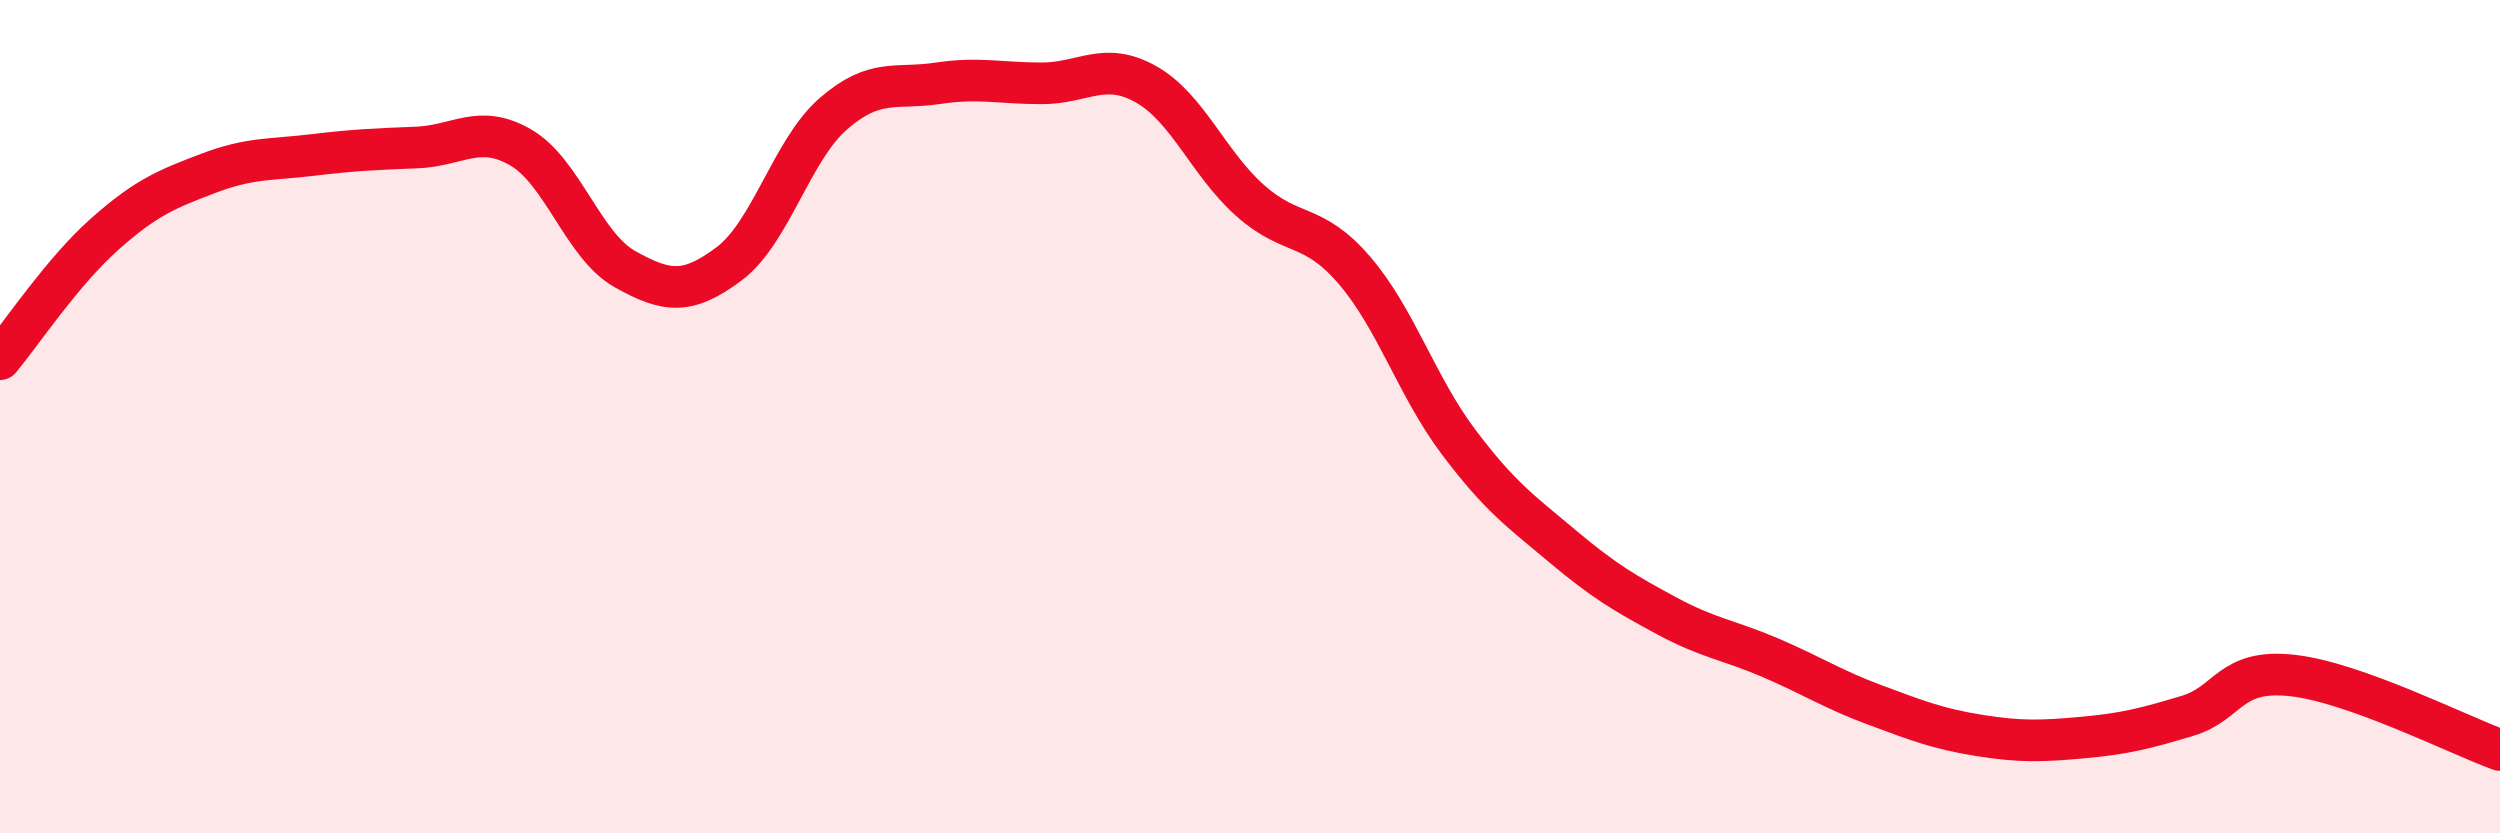
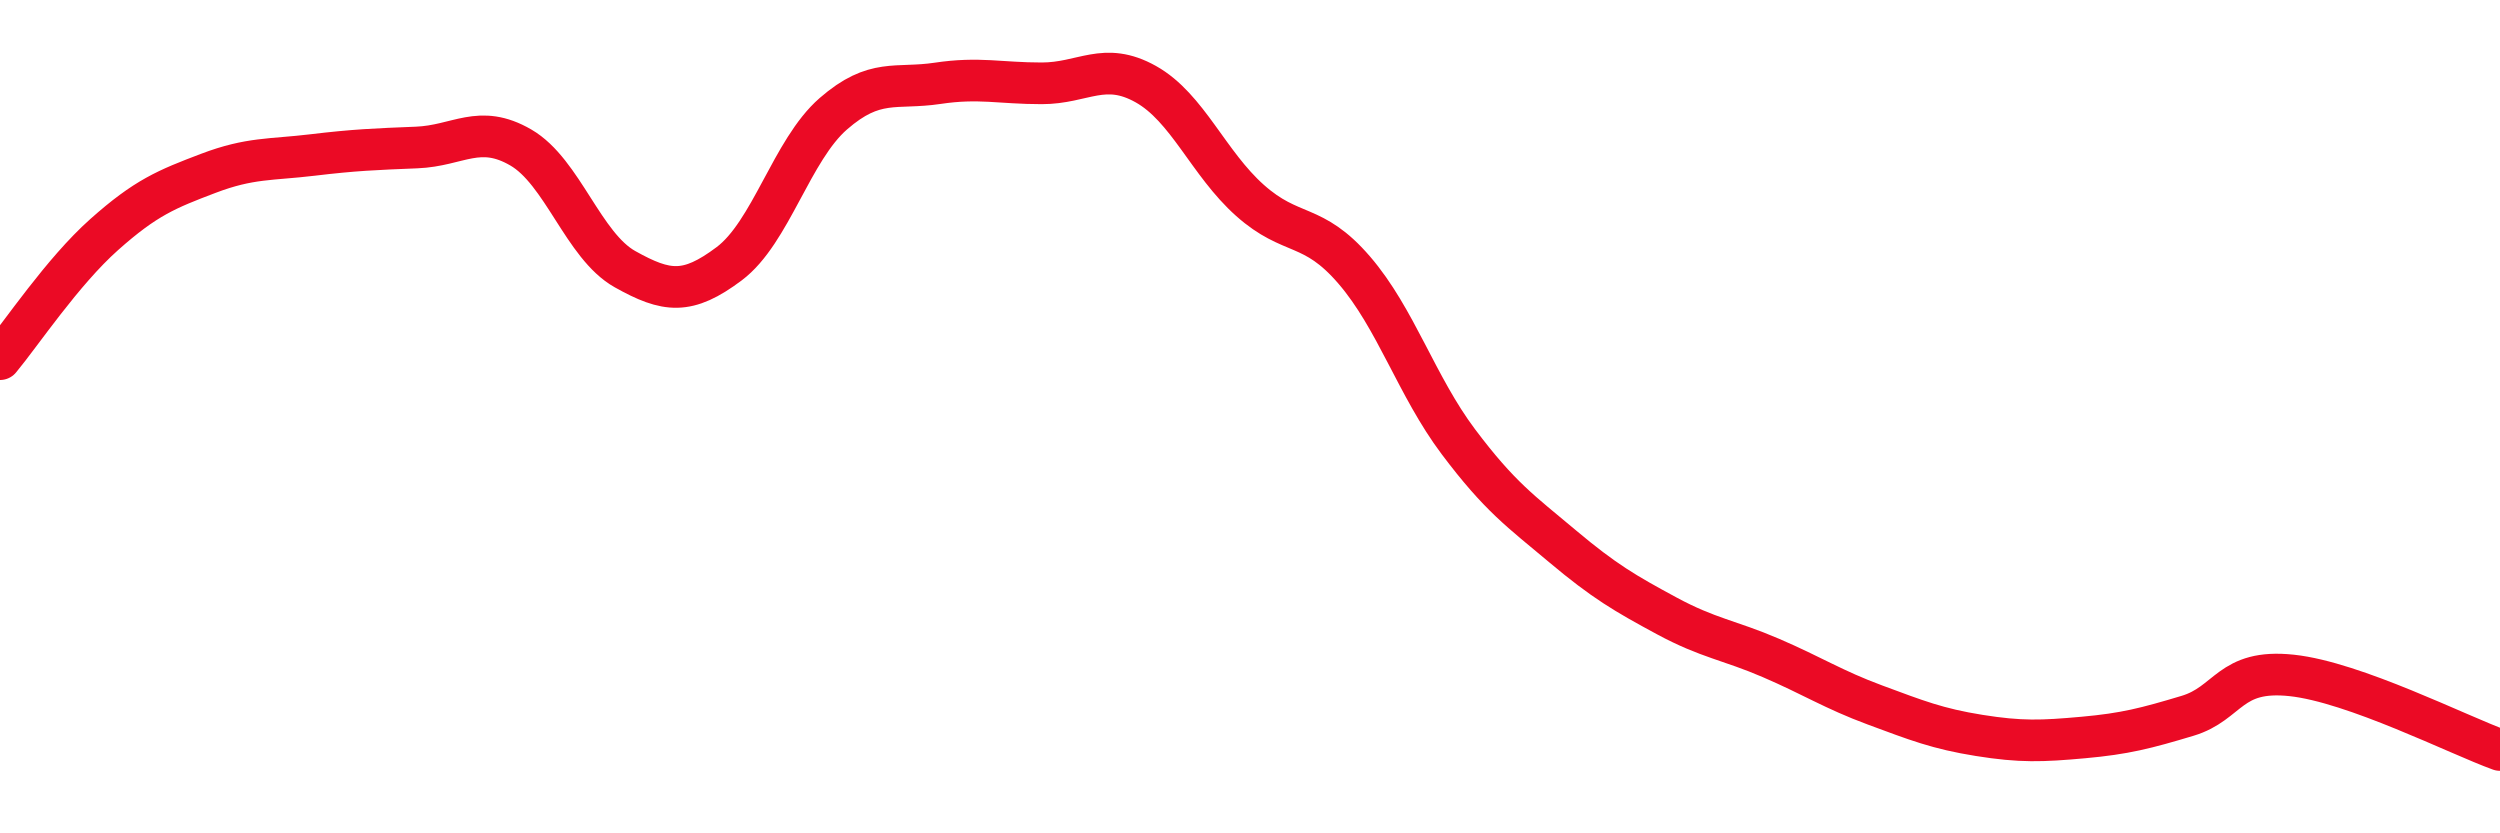
<svg xmlns="http://www.w3.org/2000/svg" width="60" height="20" viewBox="0 0 60 20">
-   <path d="M 0,8.62 C 0.5,8.02 1.5,6.52 2.5,5.63 C 3.5,4.74 4,4.54 5,4.16 C 6,3.78 6.5,3.84 7.5,3.72 C 8.5,3.6 9,3.58 10,3.54 C 11,3.5 11.5,2.96 12.5,3.54 C 13.5,4.12 14,5.9 15,6.46 C 16,7.02 16.5,7.08 17.5,6.33 C 18.5,5.58 19,3.6 20,2.73 C 21,1.86 21.5,2.15 22.5,2 C 23.5,1.85 24,2 25,2 C 26,2 26.5,1.46 27.5,2.02 C 28.5,2.58 29,3.92 30,4.81 C 31,5.7 31.5,5.32 32.5,6.48 C 33.5,7.64 34,9.27 35,10.6 C 36,11.93 36.5,12.27 37.5,13.11 C 38.5,13.95 39,14.24 40,14.78 C 41,15.32 41.5,15.36 42.5,15.79 C 43.5,16.22 44,16.55 45,16.92 C 46,17.29 46.5,17.49 47.5,17.65 C 48.5,17.81 49,17.79 50,17.7 C 51,17.61 51.5,17.48 52.5,17.18 C 53.5,16.88 53.5,16.05 55,16.21 C 56.5,16.37 59,17.64 60,18L60 20L0 20Z" fill="#EB0A25" opacity="0.1" stroke-linecap="round" stroke-linejoin="round" />
  <path d="M 0,8.62 C 0.5,8.02 1.5,6.52 2.5,5.63 C 3.5,4.74 4,4.54 5,4.16 C 6,3.78 6.5,3.84 7.5,3.72 C 8.5,3.6 9,3.58 10,3.54 C 11,3.5 11.5,2.96 12.5,3.54 C 13.5,4.12 14,5.9 15,6.46 C 16,7.02 16.5,7.08 17.5,6.33 C 18.5,5.58 19,3.6 20,2.73 C 21,1.86 21.5,2.15 22.5,2 C 23.5,1.85 24,2 25,2 C 26,2 26.5,1.46 27.5,2.02 C 28.5,2.58 29,3.92 30,4.81 C 31,5.7 31.5,5.32 32.5,6.48 C 33.5,7.64 34,9.27 35,10.6 C 36,11.93 36.5,12.27 37.5,13.11 C 38.5,13.95 39,14.24 40,14.78 C 41,15.32 41.5,15.36 42.5,15.79 C 43.5,16.22 44,16.55 45,16.92 C 46,17.29 46.5,17.49 47.5,17.65 C 48.5,17.81 49,17.79 50,17.7 C 51,17.61 51.5,17.48 52.5,17.18 C 53.5,16.88 53.5,16.05 55,16.21 C 56.5,16.37 59,17.64 60,18" stroke="#EB0A25" stroke-width="1" fill="none" stroke-linecap="round" stroke-linejoin="round" />
</svg>